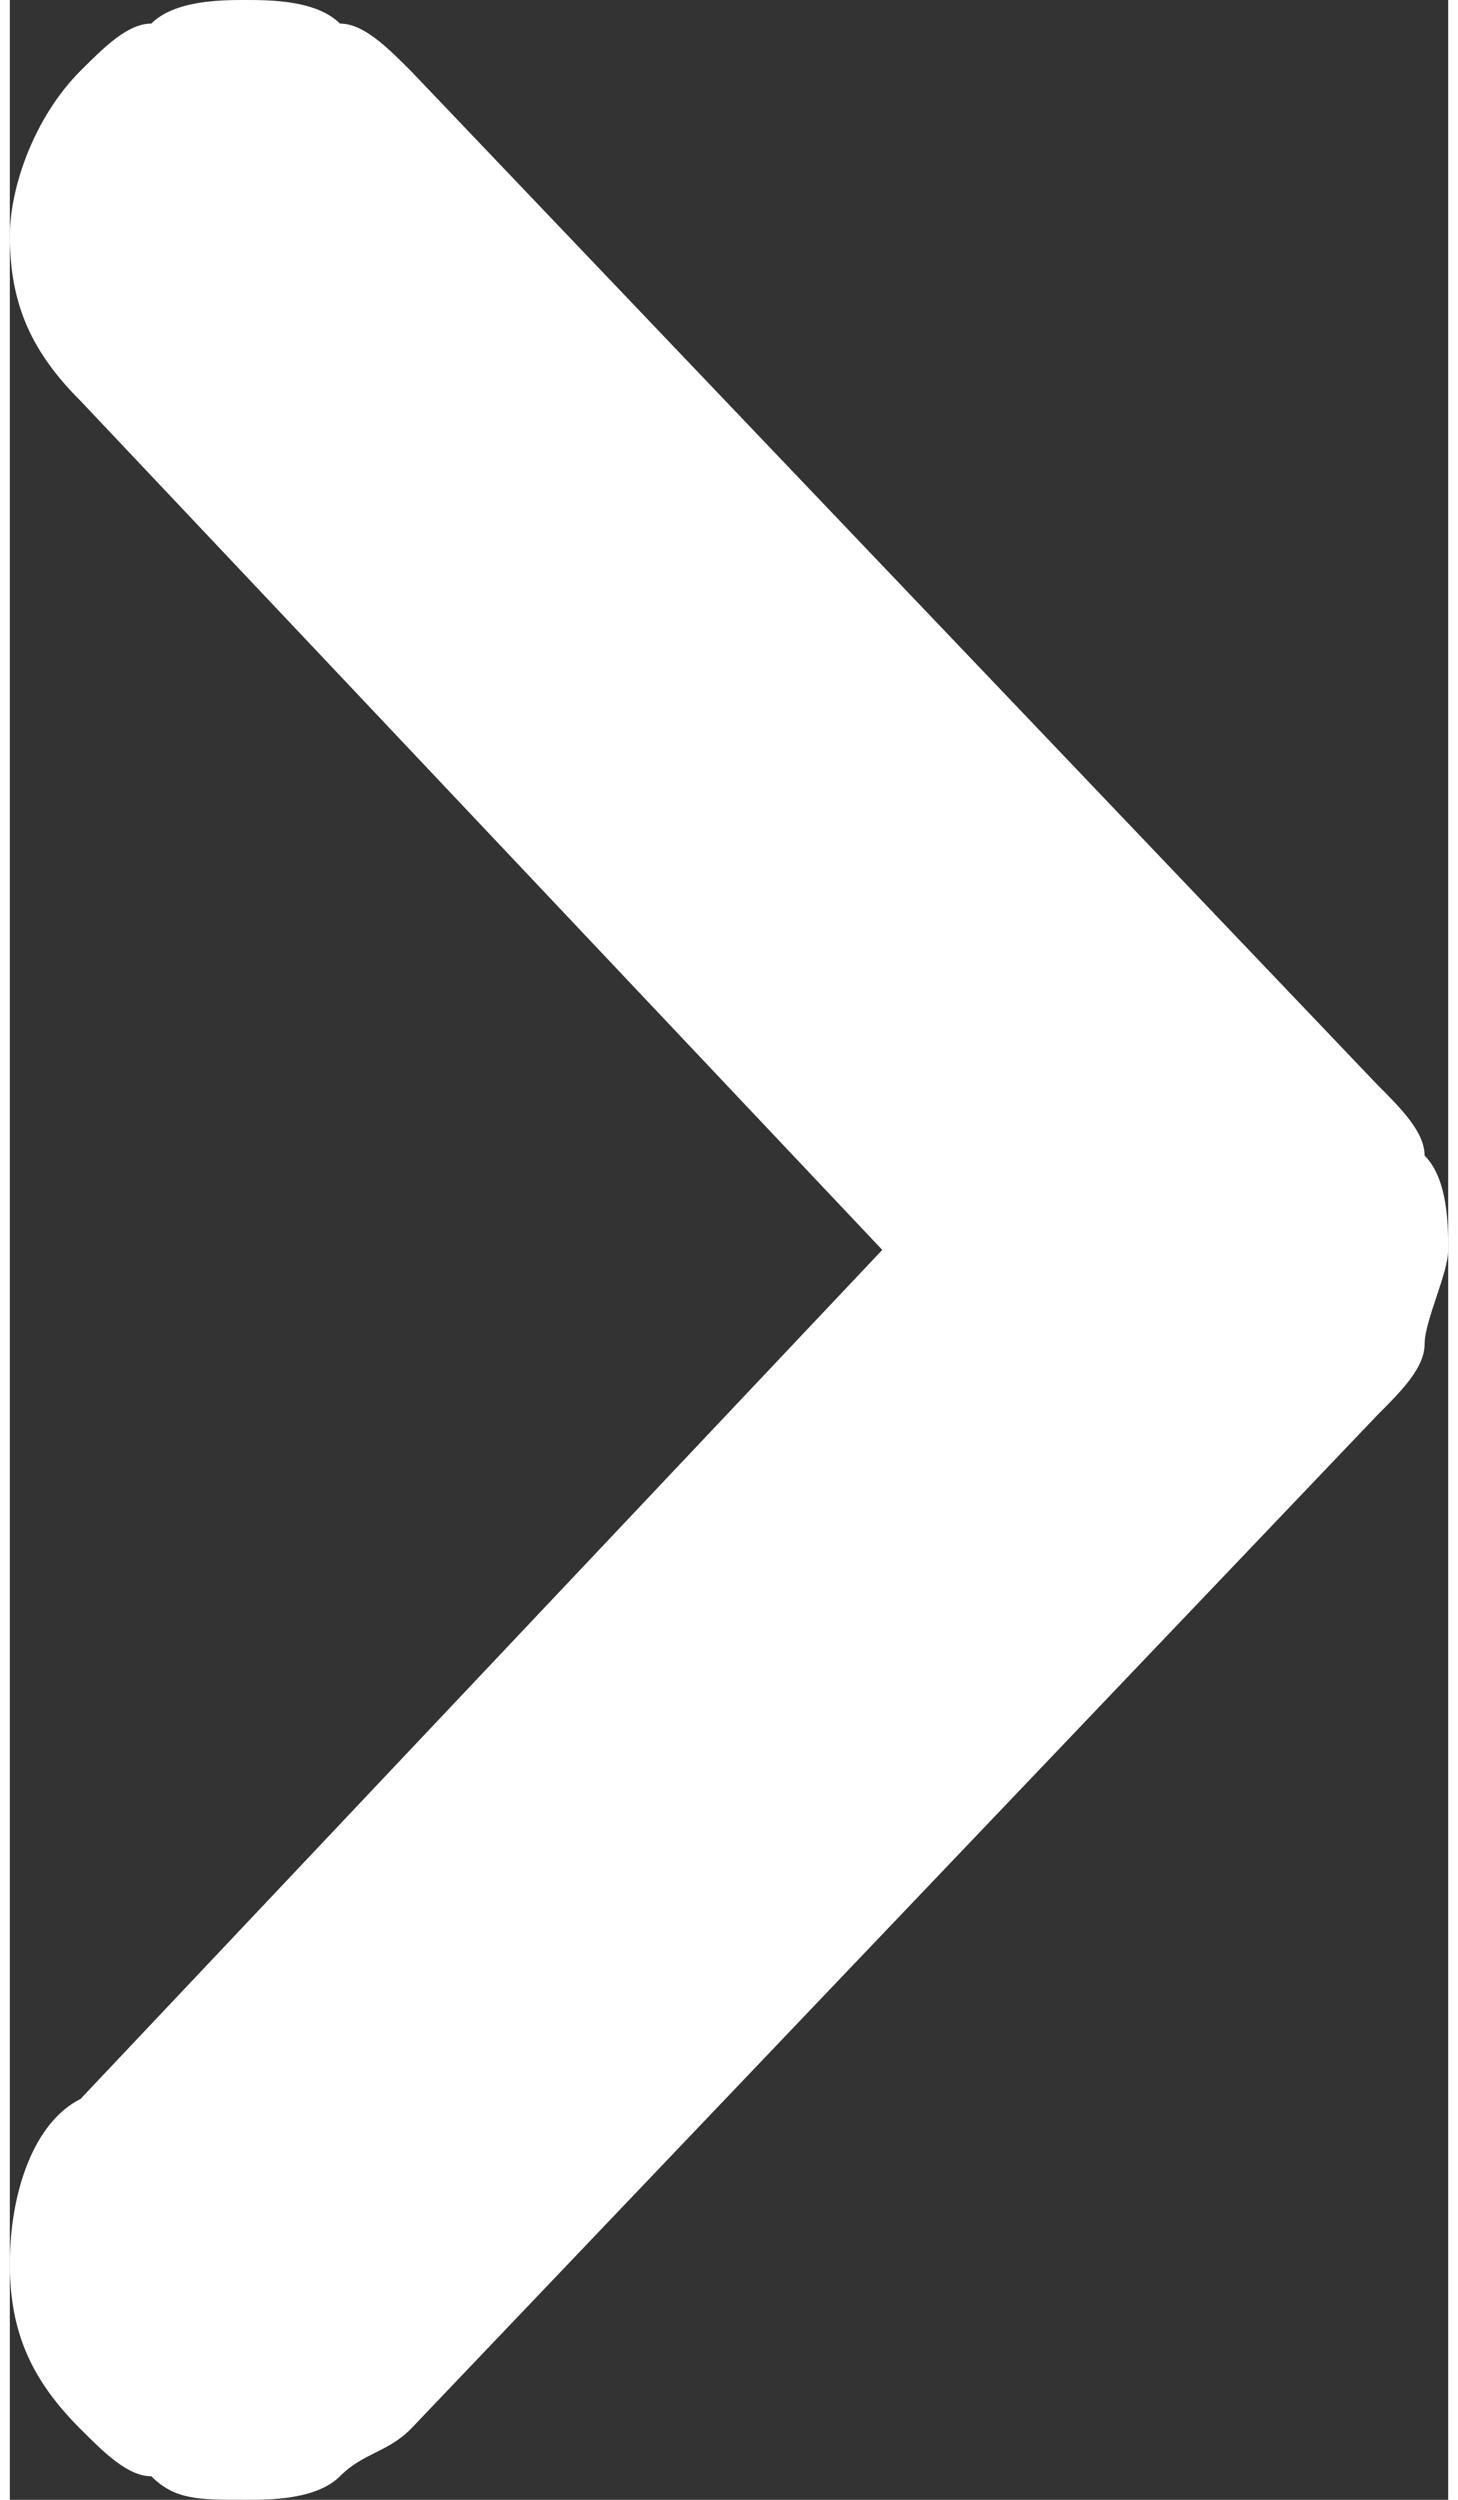
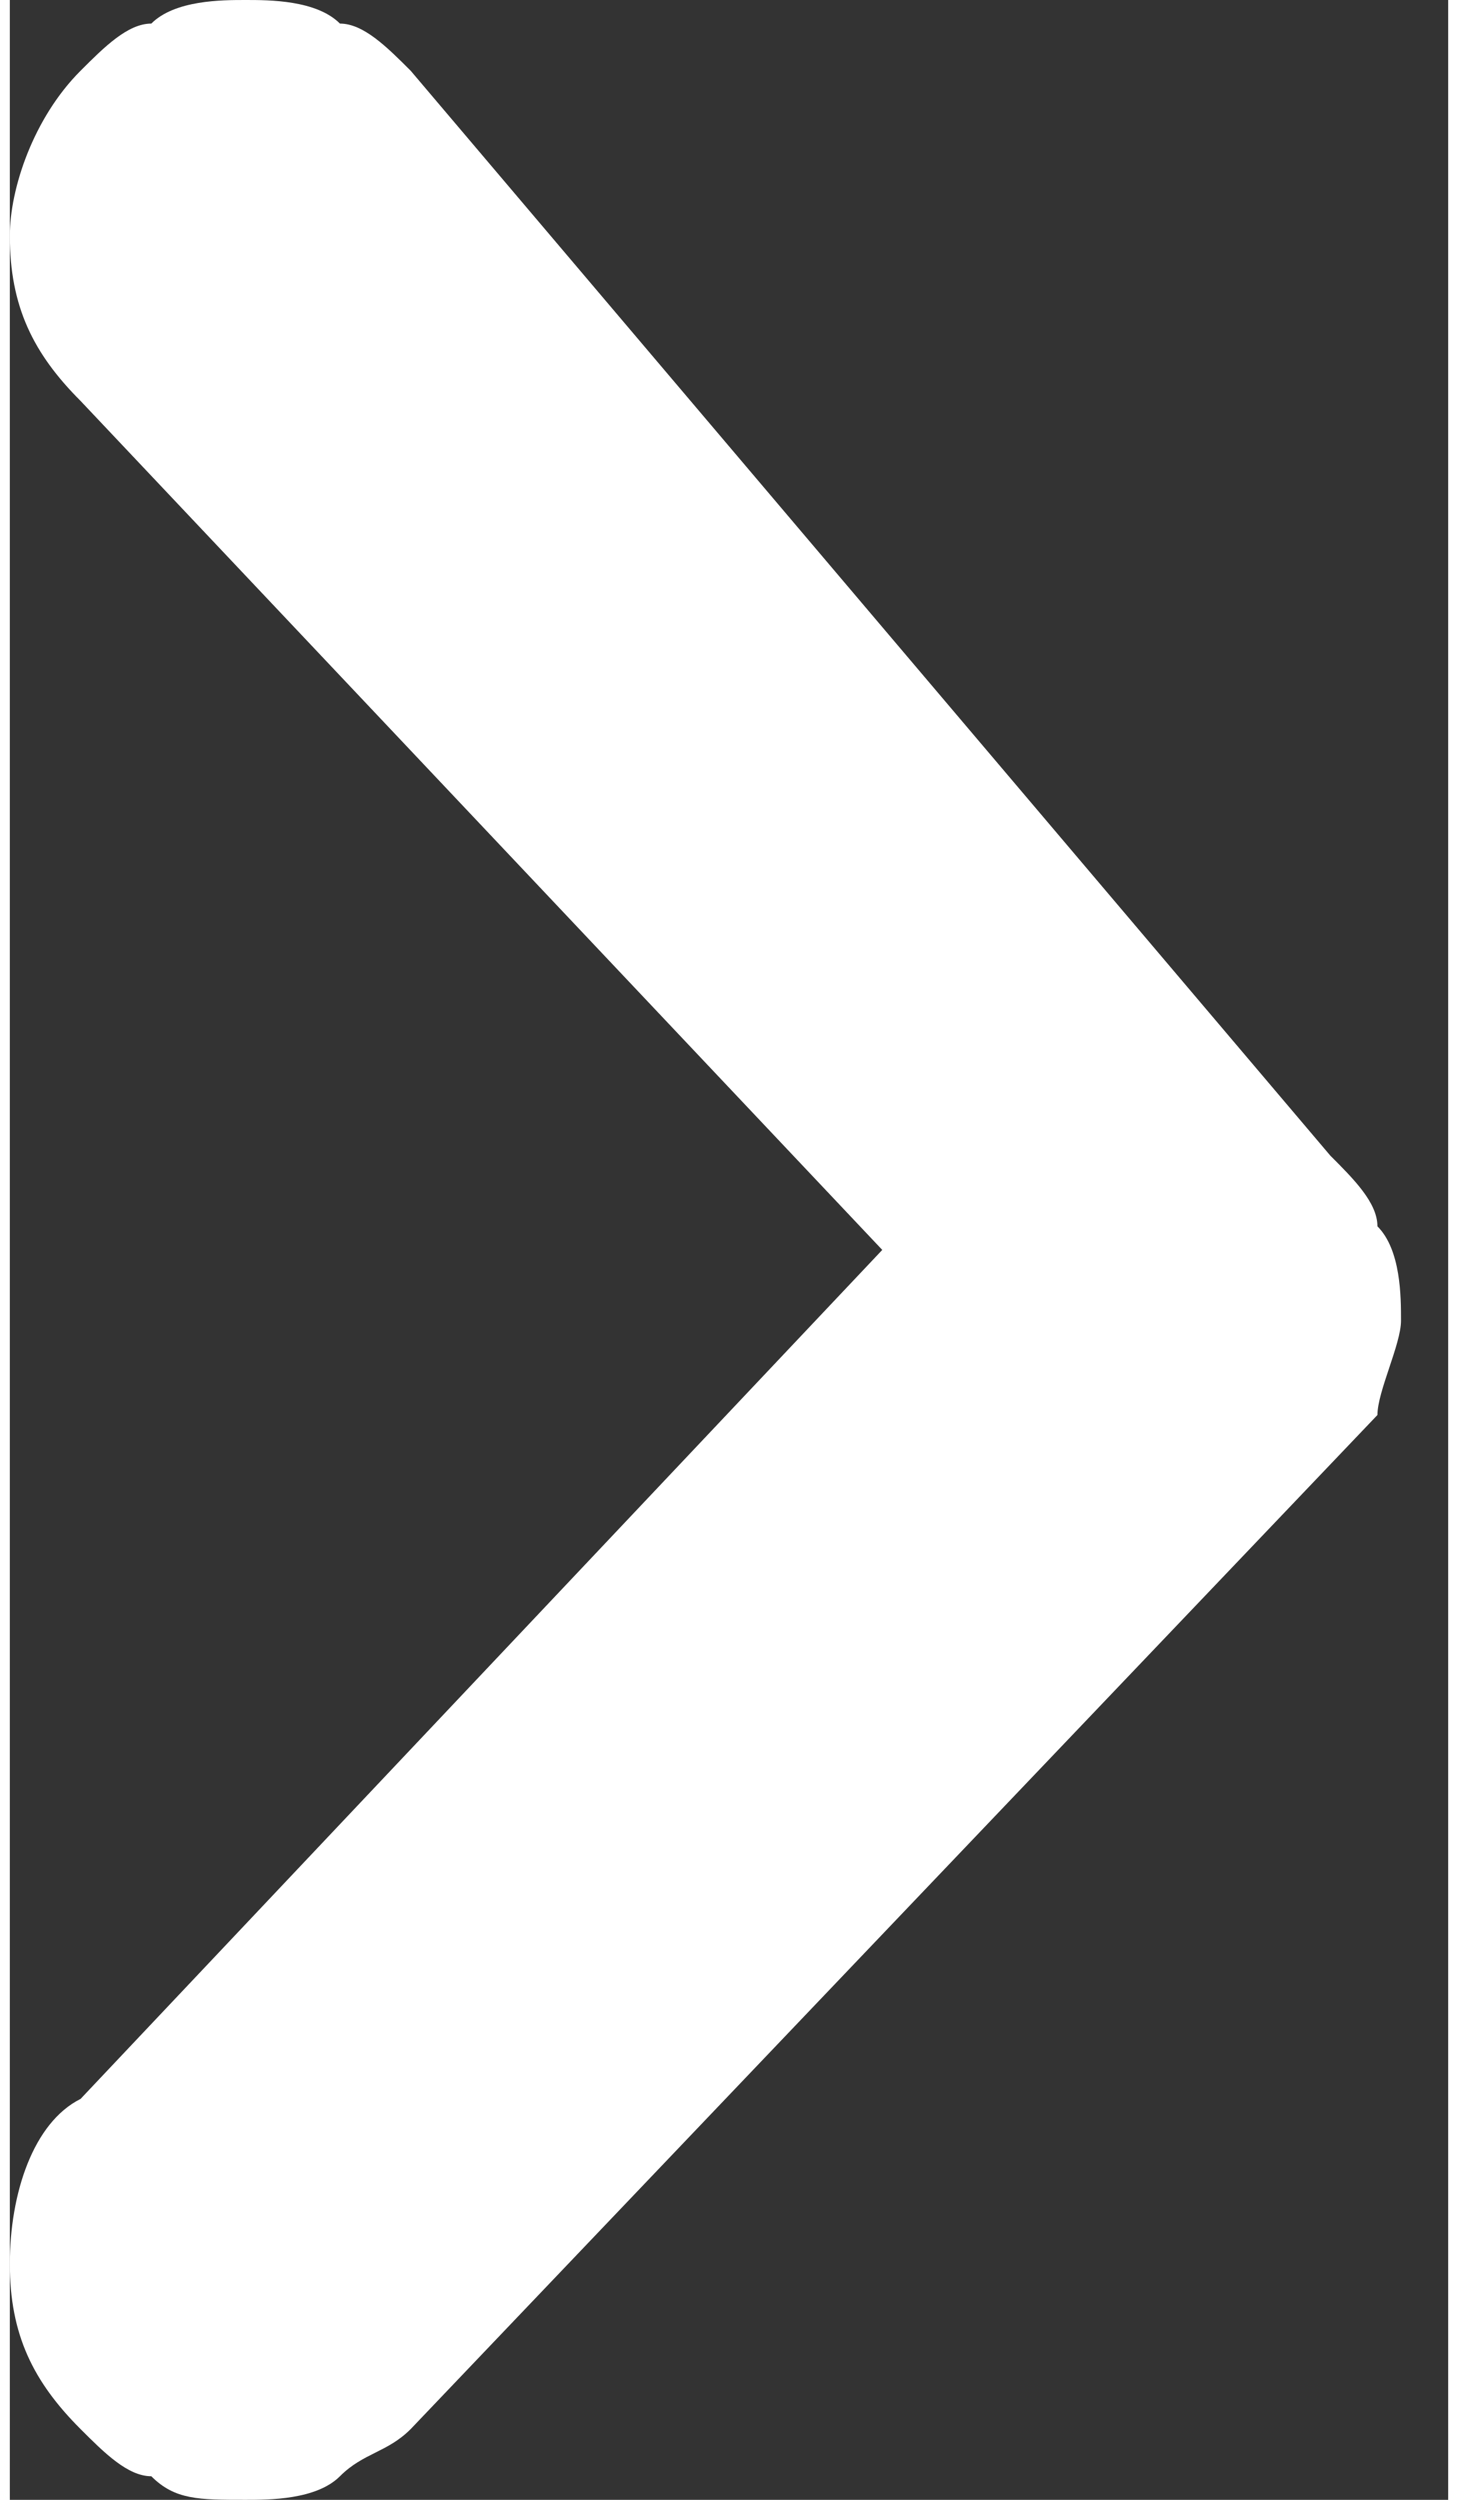
<svg xmlns="http://www.w3.org/2000/svg" width="7" height="12" viewBox="0 0 6.1 10.6">
  <rect x="0" y="0" width="6.1" height="10.6" fill="#333333" stroke="none" />
-   <path d="M0.3,0.3C0.1,0.5,0,0.8,0,1c0,0.3,0.1,0.5,0.3,0.7l3.4,3.6L0.3,8.9C0.1,9,0,9.3,0,9.6    c0,0.3,0.1,0.5,0.3,0.7c0.1,0.1,0.2,0.2,0.3,0.2c0.1,0.1,0.2,0.1,0.4,0.1c0.1,0,0.3,0,0.4-0.1c0.1-0.1,0.2-0.1,0.3-0.2L5.8,6    C5.9,5.9,6,5.8,6,5.7c0-0.1,0.1-0.3,0.1-0.4s0-0.3-0.1-0.4c0-0.1-0.1-0.2-0.2-0.3L1.7,0.3C1.6,0.2,1.5,0.1,1.4,0.1    C1.3,0,1.1,0,1,0C0.9,0,0.7,0,0.6,0.1C0.5,0.1,0.4,0.2,0.3,0.3z" fill="#FFF" />
+   <path d="M0.3,0.3C0.1,0.5,0,0.8,0,1c0,0.3,0.1,0.5,0.3,0.7l3.4,3.6L0.3,8.9C0.1,9,0,9.3,0,9.6    c0,0.3,0.1,0.5,0.3,0.7c0.1,0.1,0.2,0.2,0.3,0.2c0.1,0.1,0.2,0.1,0.4,0.1c0.1,0,0.3,0,0.4-0.1c0.1-0.1,0.2-0.1,0.3-0.2L5.8,6    c0-0.1,0.1-0.3,0.1-0.4s0-0.3-0.1-0.4c0-0.1-0.1-0.2-0.2-0.3L1.7,0.3C1.6,0.2,1.5,0.1,1.4,0.1    C1.3,0,1.1,0,1,0C0.9,0,0.7,0,0.6,0.1C0.5,0.1,0.4,0.2,0.3,0.3z" fill="#FFF" />
</svg>